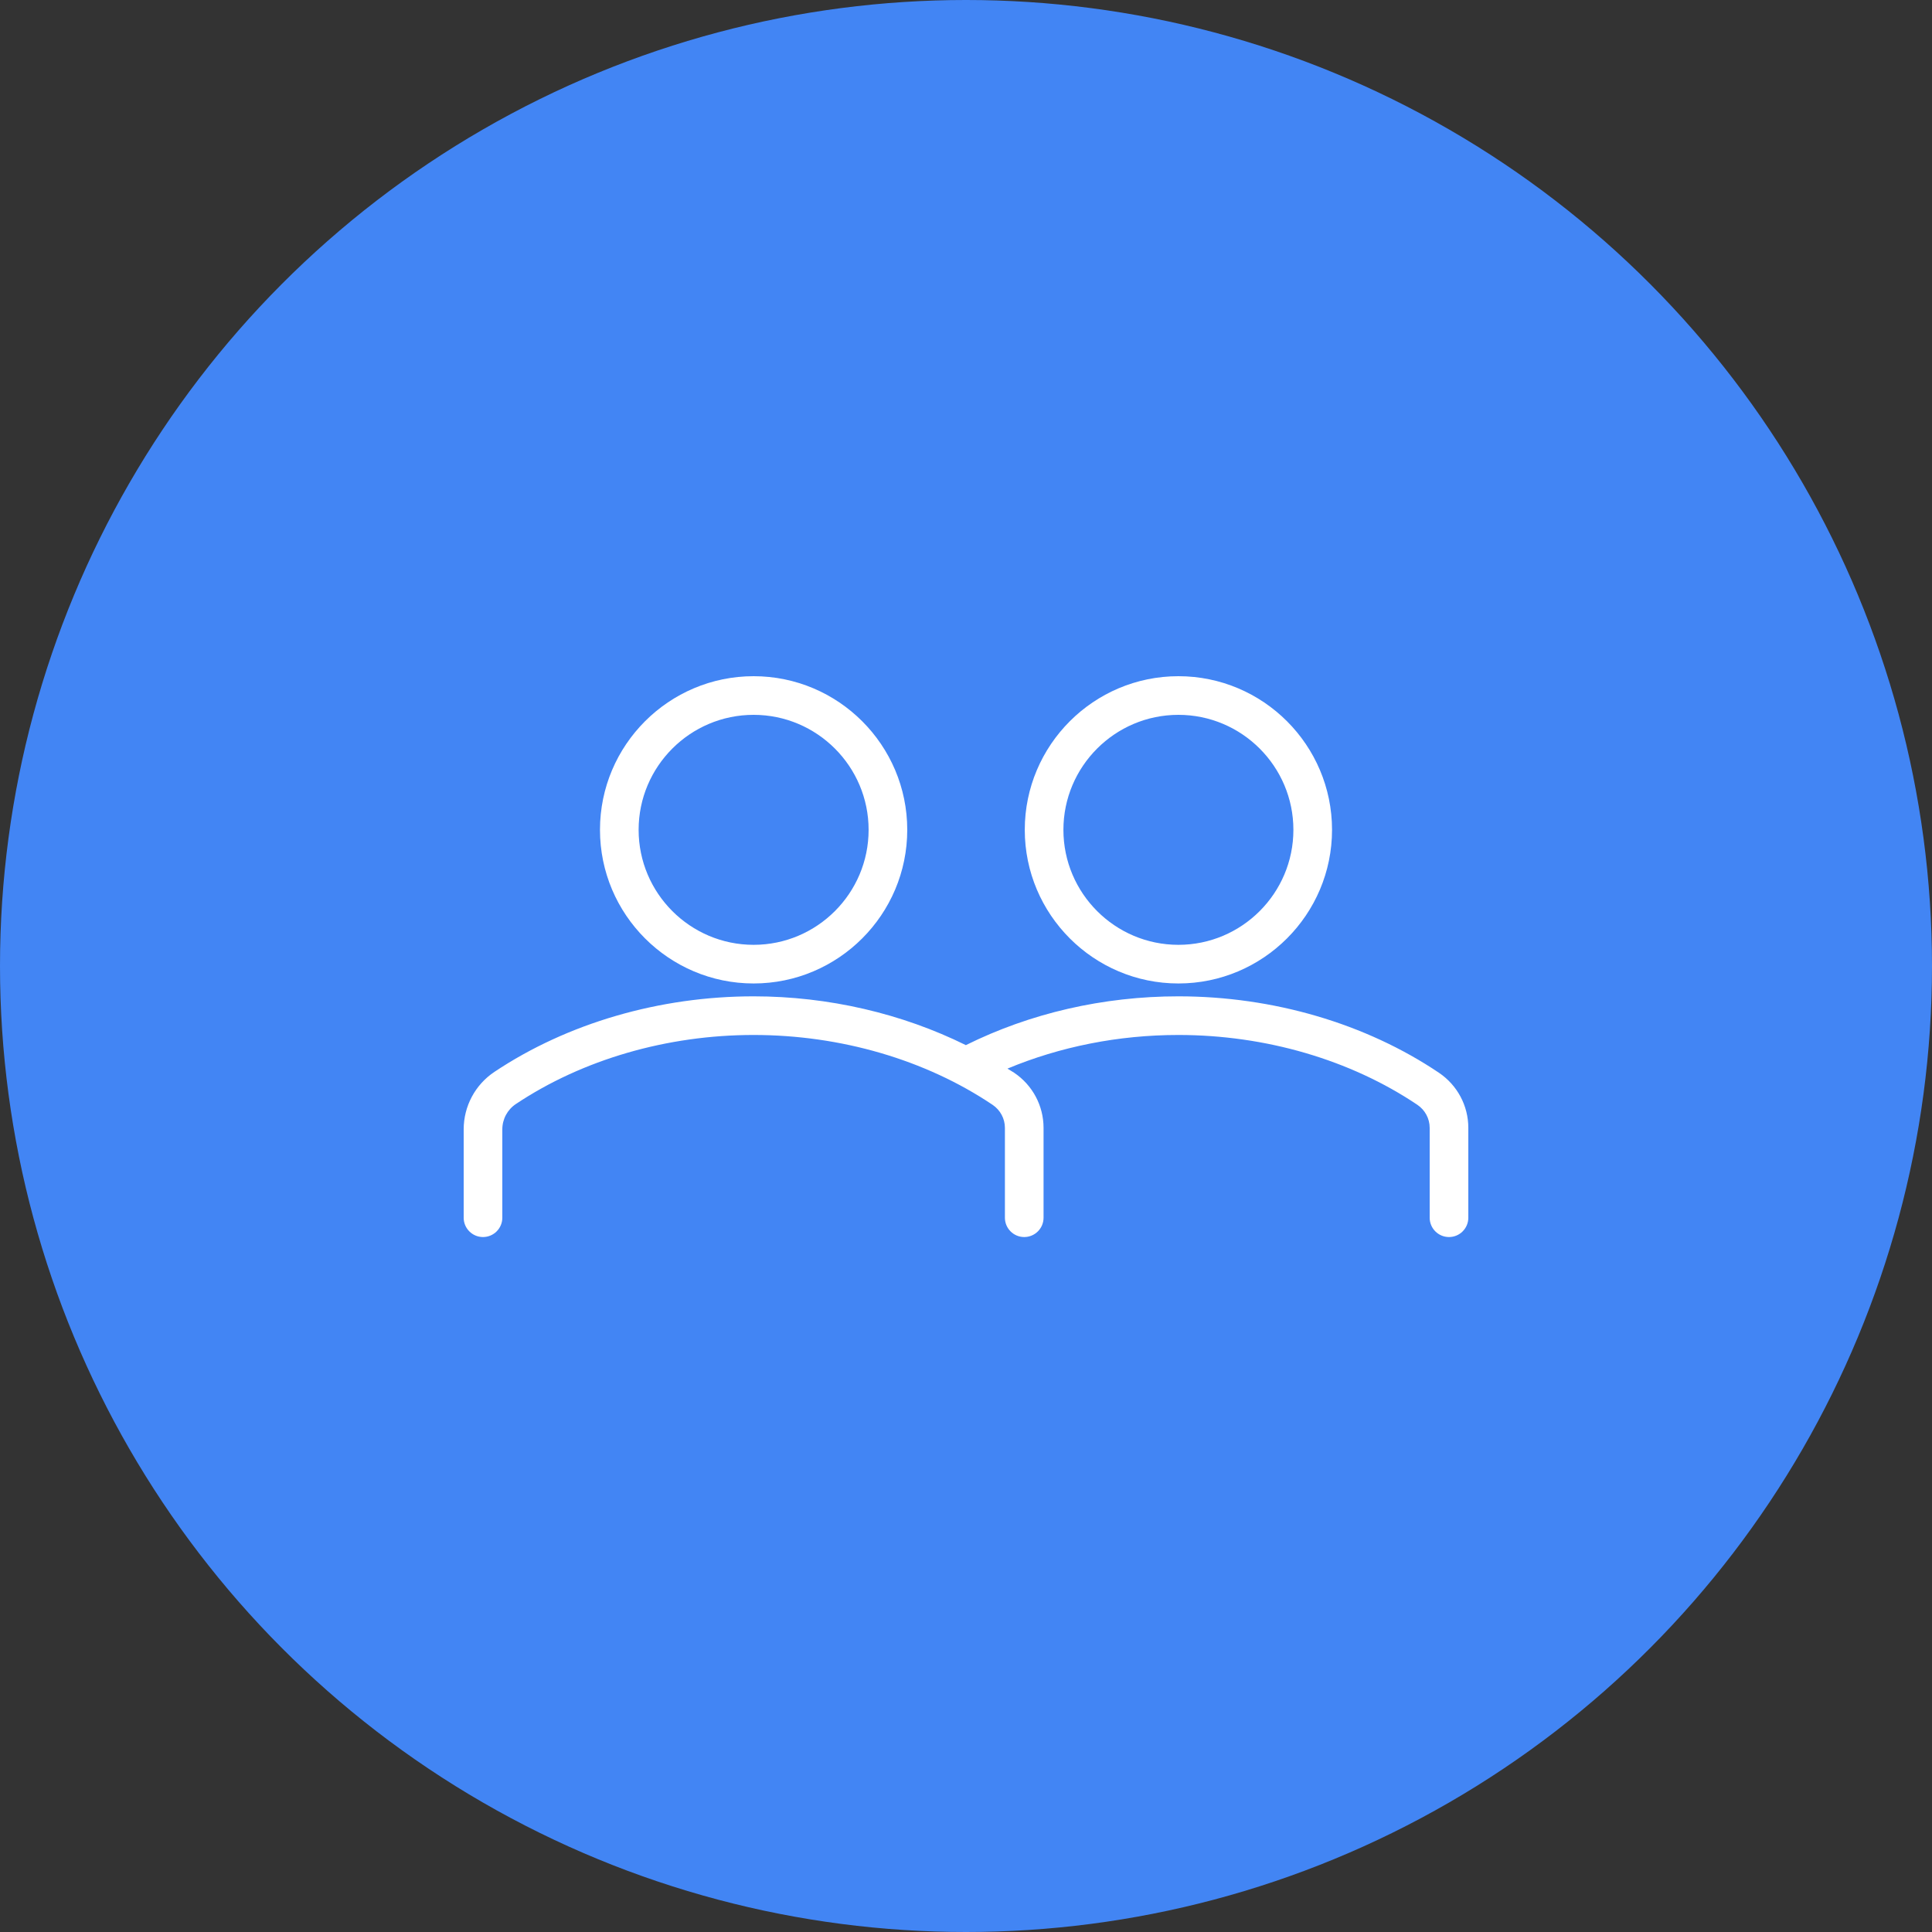
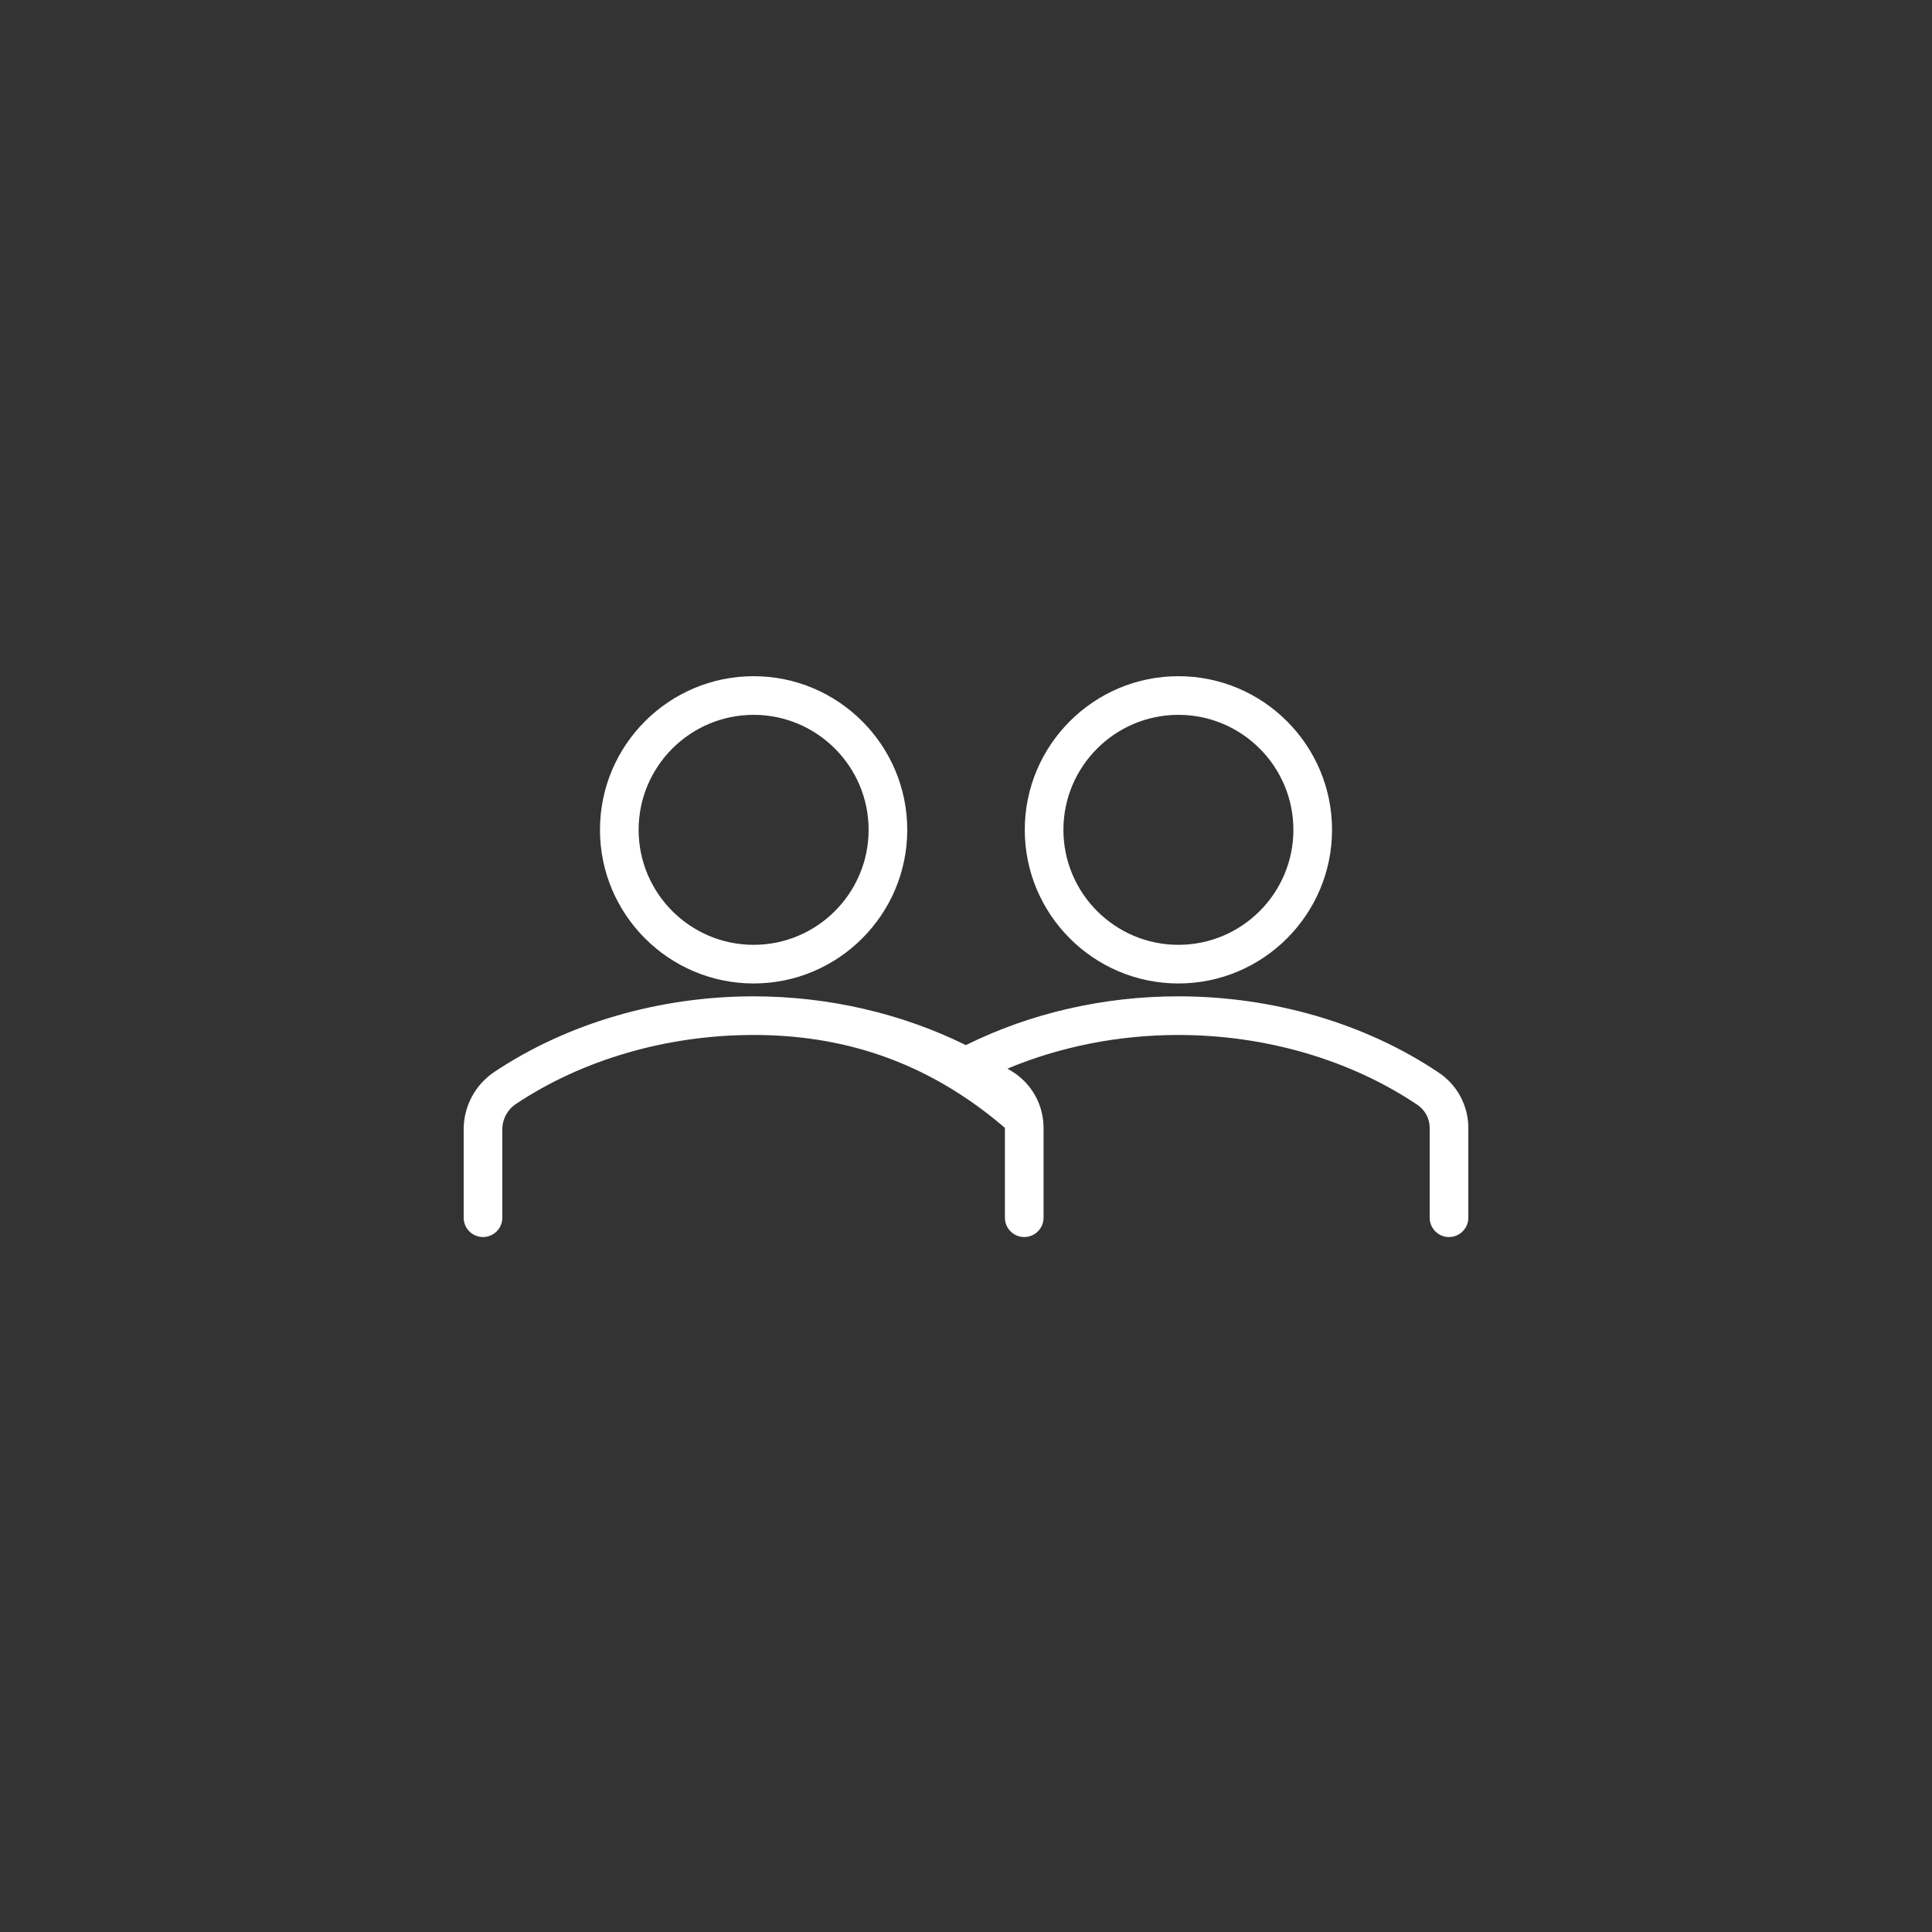
<svg xmlns="http://www.w3.org/2000/svg" width="100px" height="100px" viewBox="0 0 100 100" version="1.1">
  <rect x="0" y="0" width="100" height="100" fill="#333333" stroke="none" />
  <title>icon_connect</title>
  <desc>Created with Sketch.</desc>
  <g id="Community-Landing-Page" stroke="none" stroke-width="1" fill="none" fill-rule="evenodd">
    <g id="community-groups---landing" transform="translate(-288, -953)">
      <g id="empowers-you-to" transform="translate(0, 747)">
        <g id="item" transform="translate(196, 206)">
          <g id="icon_connect" transform="translate(92, 0)">
-             <circle id="Oval" fill="#4285F4" cx="50" cy="50" r="50" />
-             <path d="M39.007,37 C35.725,37 33.055,39.67 33.055,42.952 C33.055,46.234 35.725,48.904 39.007,48.904 C42.289,48.904 44.959,46.234 44.959,42.952 C44.959,39.67 42.289,37 39.007,37 Z M39.007,50.904 C34.622,50.904 31.055,47.336 31.055,42.952 C31.055,38.567 34.622,35 39.007,35 C43.392,35 46.959,38.567 46.959,42.952 C46.959,47.336 43.392,50.904 39.007,50.904 Z M60.994,37 C57.712,37 55.042,39.67 55.042,42.952 C55.042,46.234 57.712,48.904 60.994,48.904 C64.276,48.904 66.946,46.234 66.946,42.952 C66.946,39.67 64.276,37 60.994,37 Z M60.994,50.904 C56.609,50.904 53.042,47.336 53.042,42.952 C53.042,38.567 56.609,35 60.994,35 C65.379,35 68.946,38.567 68.946,42.952 C68.946,47.336 65.379,50.904 60.994,50.904 Z M74.475,55.523 C75.43,56.165 76,57.232 76,58.378 L76,63.029 C76,63.581 75.552,64.029 75,64.029 C74.448,64.029 74,63.581 74,63.029 L74,58.378 C74,57.899 73.761,57.453 73.36,57.183 C69.894,54.854 65.502,53.57 60.994,53.57 C57.891,53.57 54.871,54.174 52.144,55.312 C52.257,55.384 52.377,55.448 52.489,55.523 C53.444,56.165 54.014,57.232 54.014,58.378 L54.014,63.029 C54.014,63.581 53.566,64.029 53.014,64.029 C52.461,64.029 52.014,63.581 52.014,63.029 L52.014,58.378 C52.014,57.899 51.774,57.453 51.372,57.183 C47.907,54.854 43.515,53.57 39.007,53.57 C34.528,53.57 30.158,54.839 26.704,57.142 C26.263,57.435 26,57.927 26,58.458 L26,63.029 C26,63.581 25.552,64.029 25,64.029 C24.448,64.029 24,63.581 24,63.029 L24,58.458 C24,57.257 24.596,56.143 25.594,55.478 C29.373,52.958 34.137,51.57 39.007,51.57 C42.889,51.57 46.691,52.463 49.993,54.096 C53.308,52.449 57.096,51.57 60.994,51.57 C65.896,51.57 70.683,52.974 74.475,55.523 Z" id="Combined-Shape" fill="#FFFFFF" />
+             <path d="M39.007,37 C35.725,37 33.055,39.67 33.055,42.952 C33.055,46.234 35.725,48.904 39.007,48.904 C42.289,48.904 44.959,46.234 44.959,42.952 C44.959,39.67 42.289,37 39.007,37 Z M39.007,50.904 C34.622,50.904 31.055,47.336 31.055,42.952 C31.055,38.567 34.622,35 39.007,35 C43.392,35 46.959,38.567 46.959,42.952 C46.959,47.336 43.392,50.904 39.007,50.904 Z M60.994,37 C57.712,37 55.042,39.67 55.042,42.952 C55.042,46.234 57.712,48.904 60.994,48.904 C64.276,48.904 66.946,46.234 66.946,42.952 C66.946,39.67 64.276,37 60.994,37 Z M60.994,50.904 C56.609,50.904 53.042,47.336 53.042,42.952 C53.042,38.567 56.609,35 60.994,35 C65.379,35 68.946,38.567 68.946,42.952 C68.946,47.336 65.379,50.904 60.994,50.904 Z M74.475,55.523 C75.43,56.165 76,57.232 76,58.378 L76,63.029 C76,63.581 75.552,64.029 75,64.029 C74.448,64.029 74,63.581 74,63.029 L74,58.378 C74,57.899 73.761,57.453 73.36,57.183 C69.894,54.854 65.502,53.57 60.994,53.57 C57.891,53.57 54.871,54.174 52.144,55.312 C52.257,55.384 52.377,55.448 52.489,55.523 C53.444,56.165 54.014,57.232 54.014,58.378 L54.014,63.029 C54.014,63.581 53.566,64.029 53.014,64.029 C52.461,64.029 52.014,63.581 52.014,63.029 L52.014,58.378 C47.907,54.854 43.515,53.57 39.007,53.57 C34.528,53.57 30.158,54.839 26.704,57.142 C26.263,57.435 26,57.927 26,58.458 L26,63.029 C26,63.581 25.552,64.029 25,64.029 C24.448,64.029 24,63.581 24,63.029 L24,58.458 C24,57.257 24.596,56.143 25.594,55.478 C29.373,52.958 34.137,51.57 39.007,51.57 C42.889,51.57 46.691,52.463 49.993,54.096 C53.308,52.449 57.096,51.57 60.994,51.57 C65.896,51.57 70.683,52.974 74.475,55.523 Z" id="Combined-Shape" fill="#FFFFFF" />
          </g>
        </g>
      </g>
    </g>
  </g>
</svg>